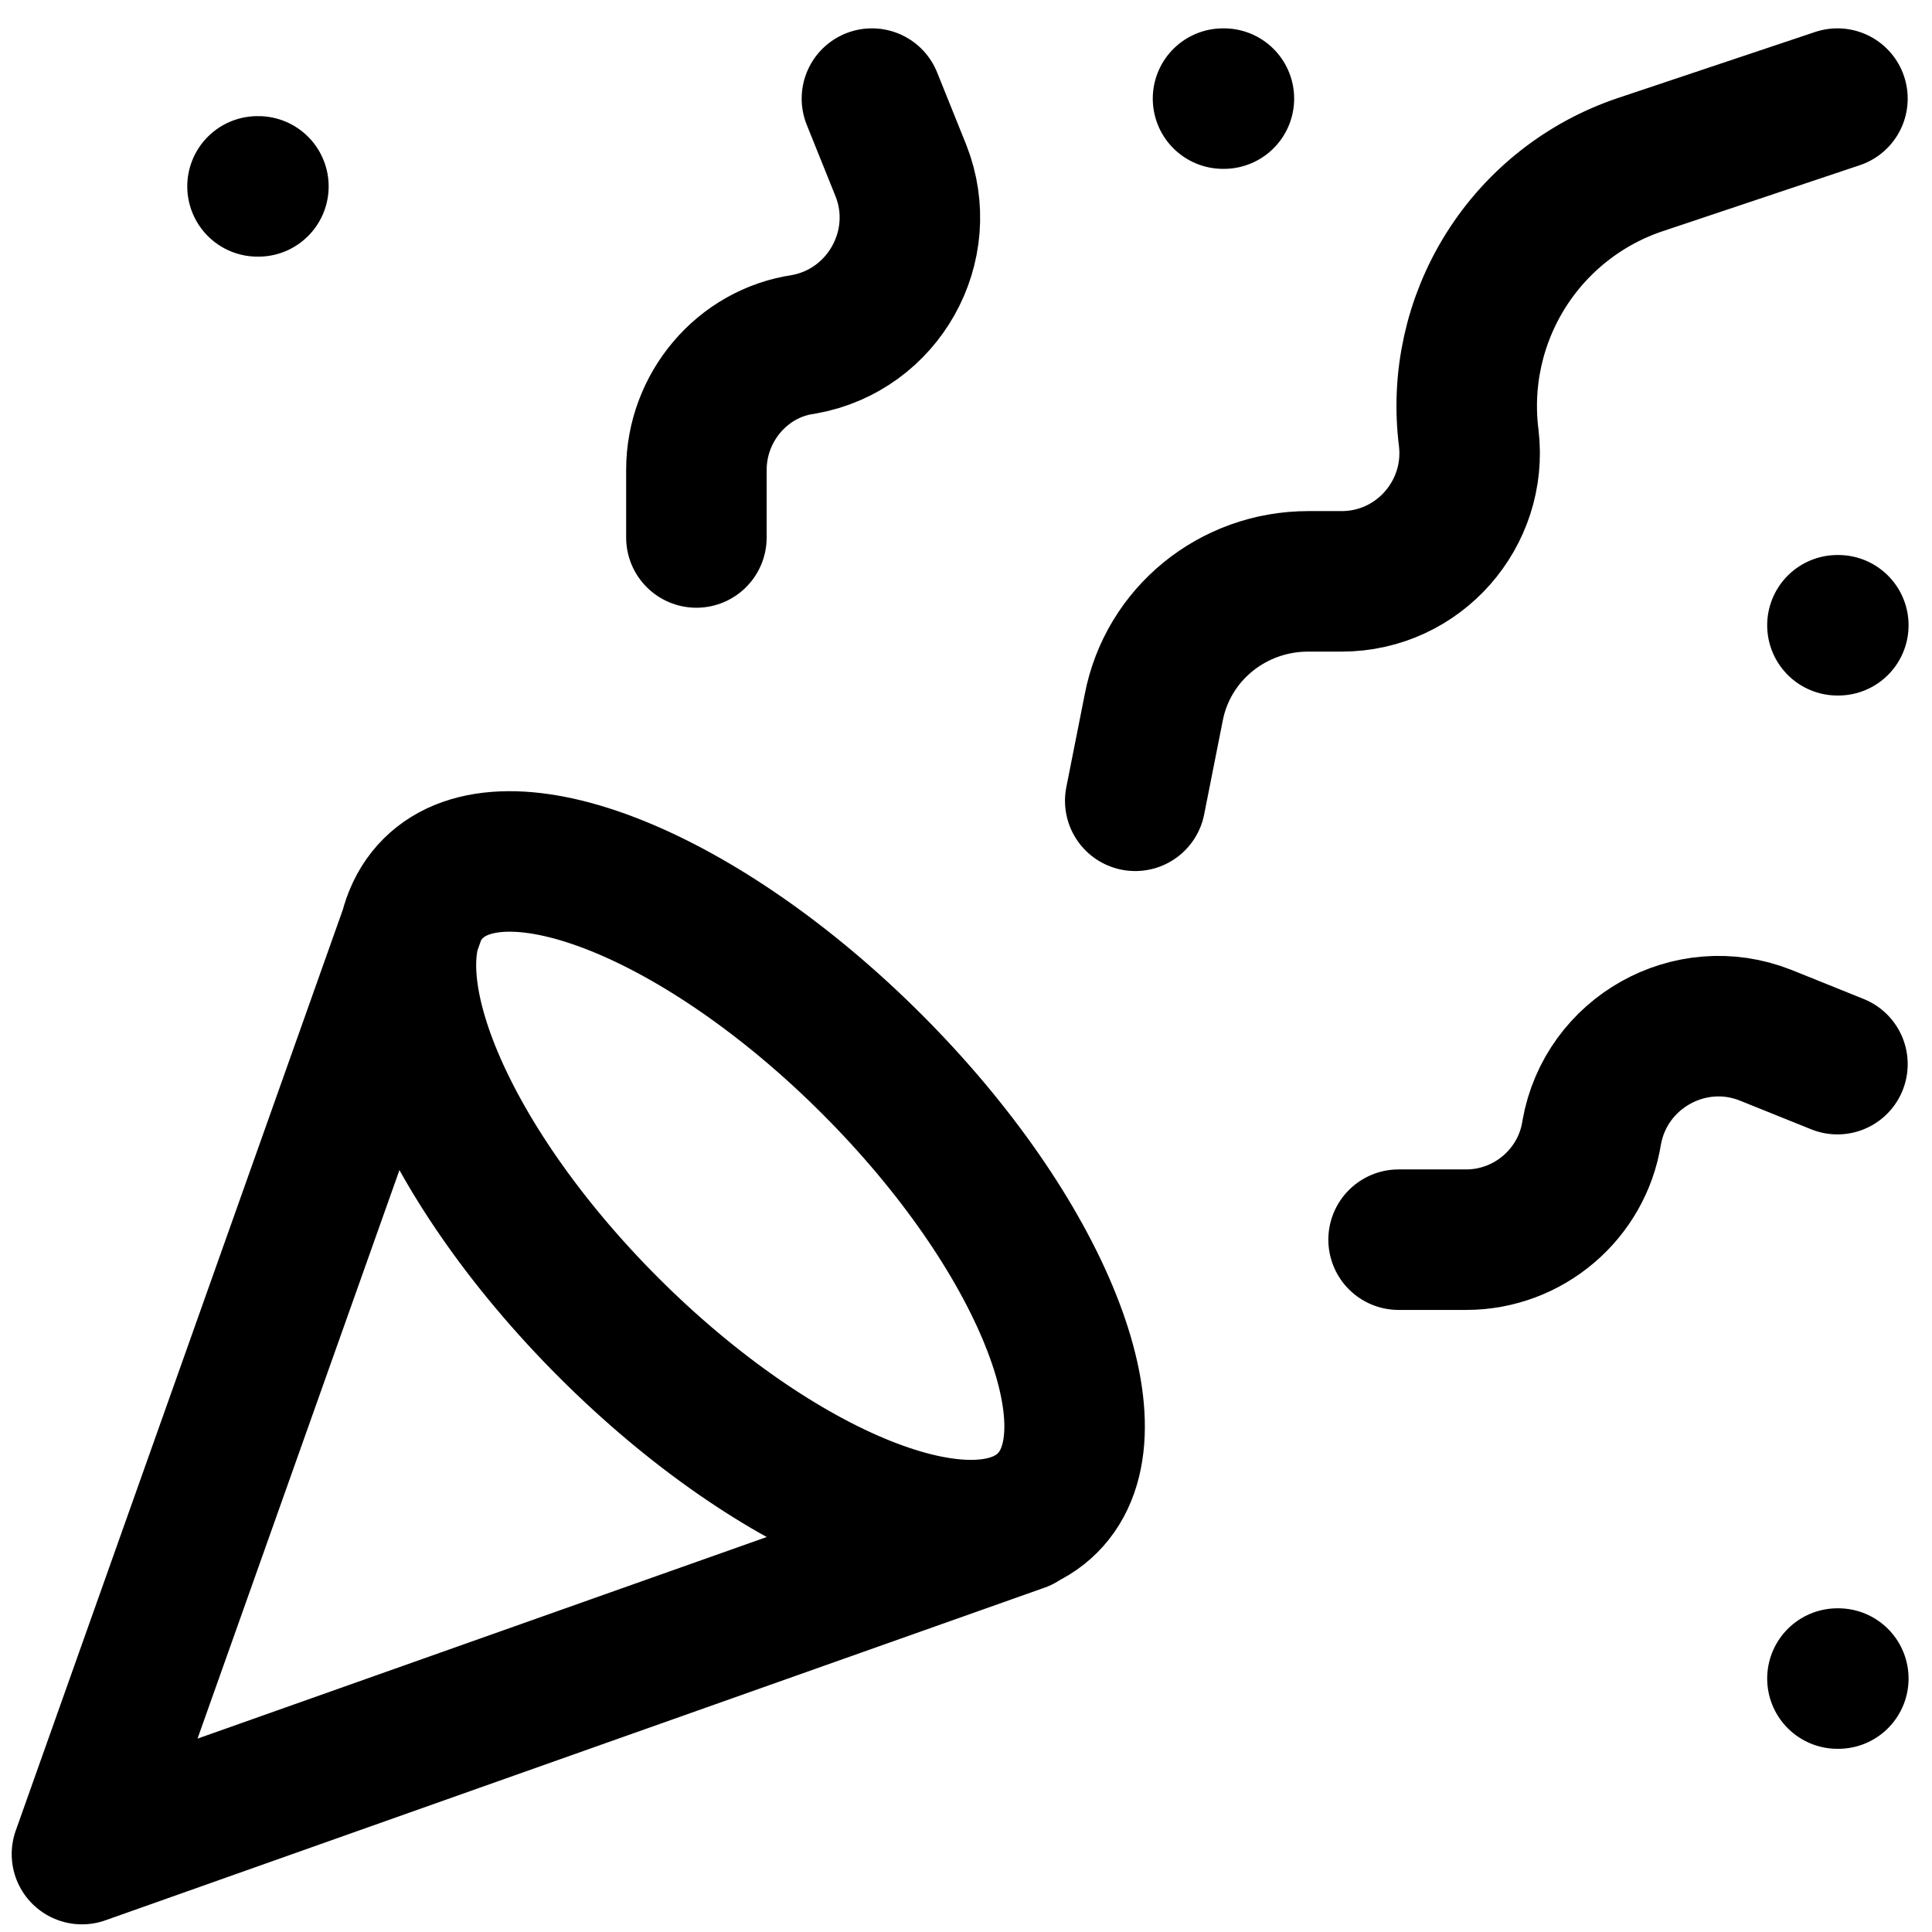
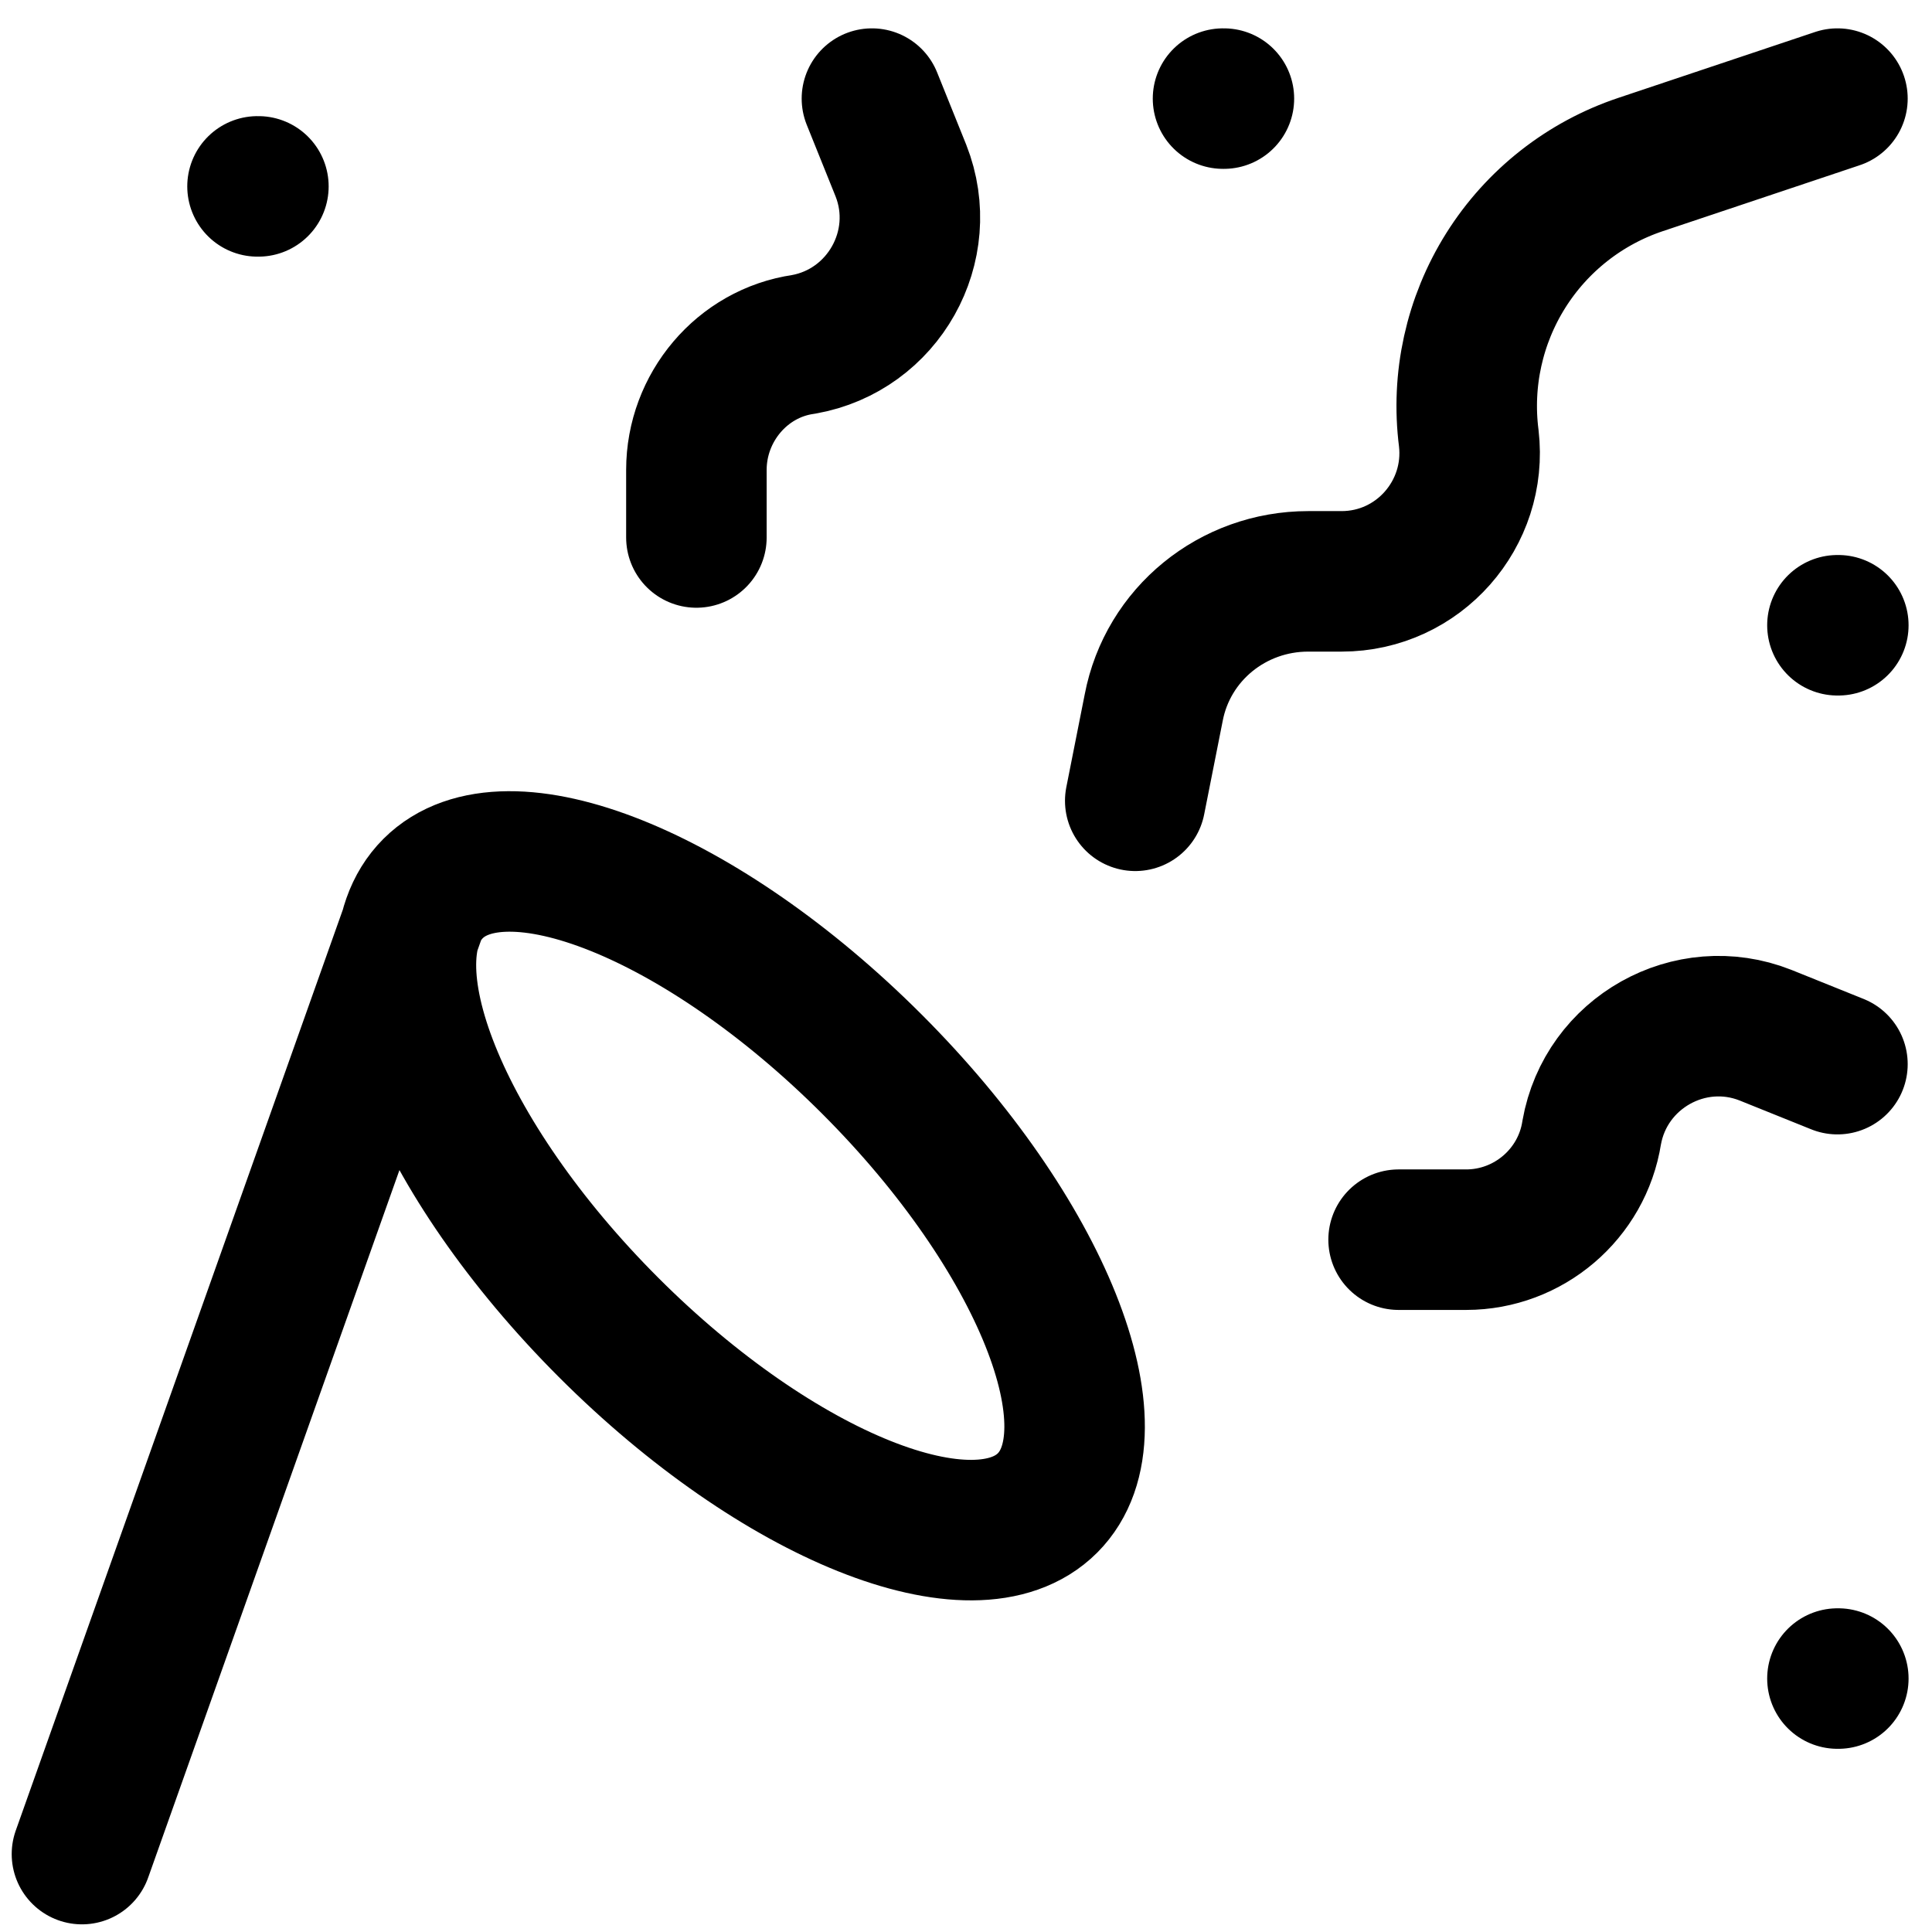
<svg xmlns="http://www.w3.org/2000/svg" width="55" height="55" viewBox="0 0 55 55" fill="none">
-   <path d="M11.829 26.046L2.333 52.782L29.07 43.312M7.331 5.306H7.356M52.308 17.8H52.333M34.817 2.807H34.842M52.308 47.785H52.333M52.308 2.807L46.711 4.681C45.118 5.212 43.758 6.28 42.865 7.702C41.972 9.124 41.6 10.812 41.813 12.477C42.063 14.627 40.389 16.55 38.19 16.55H37.241C35.092 16.55 33.243 18.05 32.843 20.149L32.318 22.797M52.308 30.294L50.259 29.469C48.11 28.619 45.712 29.969 45.312 32.243C45.037 33.992 43.513 35.291 41.739 35.291H39.815M24.822 2.807L25.647 4.856C26.496 7.005 25.147 9.404 22.873 9.804C21.124 10.054 19.825 11.603 19.825 13.377V15.301M24.822 30.294C29.645 35.116 31.893 40.713 29.82 42.787C27.745 44.861 22.148 42.612 17.326 37.79C12.503 32.967 10.254 27.37 12.328 25.296C14.402 23.222 19.999 25.471 24.822 30.294Z" stroke="black" stroke-width="4" stroke-linecap="round" stroke-linejoin="round" />
+   <path d="M11.829 26.046L2.333 52.782M7.331 5.306H7.356M52.308 17.8H52.333M34.817 2.807H34.842M52.308 47.785H52.333M52.308 2.807L46.711 4.681C45.118 5.212 43.758 6.28 42.865 7.702C41.972 9.124 41.6 10.812 41.813 12.477C42.063 14.627 40.389 16.55 38.19 16.55H37.241C35.092 16.55 33.243 18.05 32.843 20.149L32.318 22.797M52.308 30.294L50.259 29.469C48.11 28.619 45.712 29.969 45.312 32.243C45.037 33.992 43.513 35.291 41.739 35.291H39.815M24.822 2.807L25.647 4.856C26.496 7.005 25.147 9.404 22.873 9.804C21.124 10.054 19.825 11.603 19.825 13.377V15.301M24.822 30.294C29.645 35.116 31.893 40.713 29.82 42.787C27.745 44.861 22.148 42.612 17.326 37.79C12.503 32.967 10.254 27.37 12.328 25.296C14.402 23.222 19.999 25.471 24.822 30.294Z" stroke="black" stroke-width="4" stroke-linecap="round" stroke-linejoin="round" />
</svg>